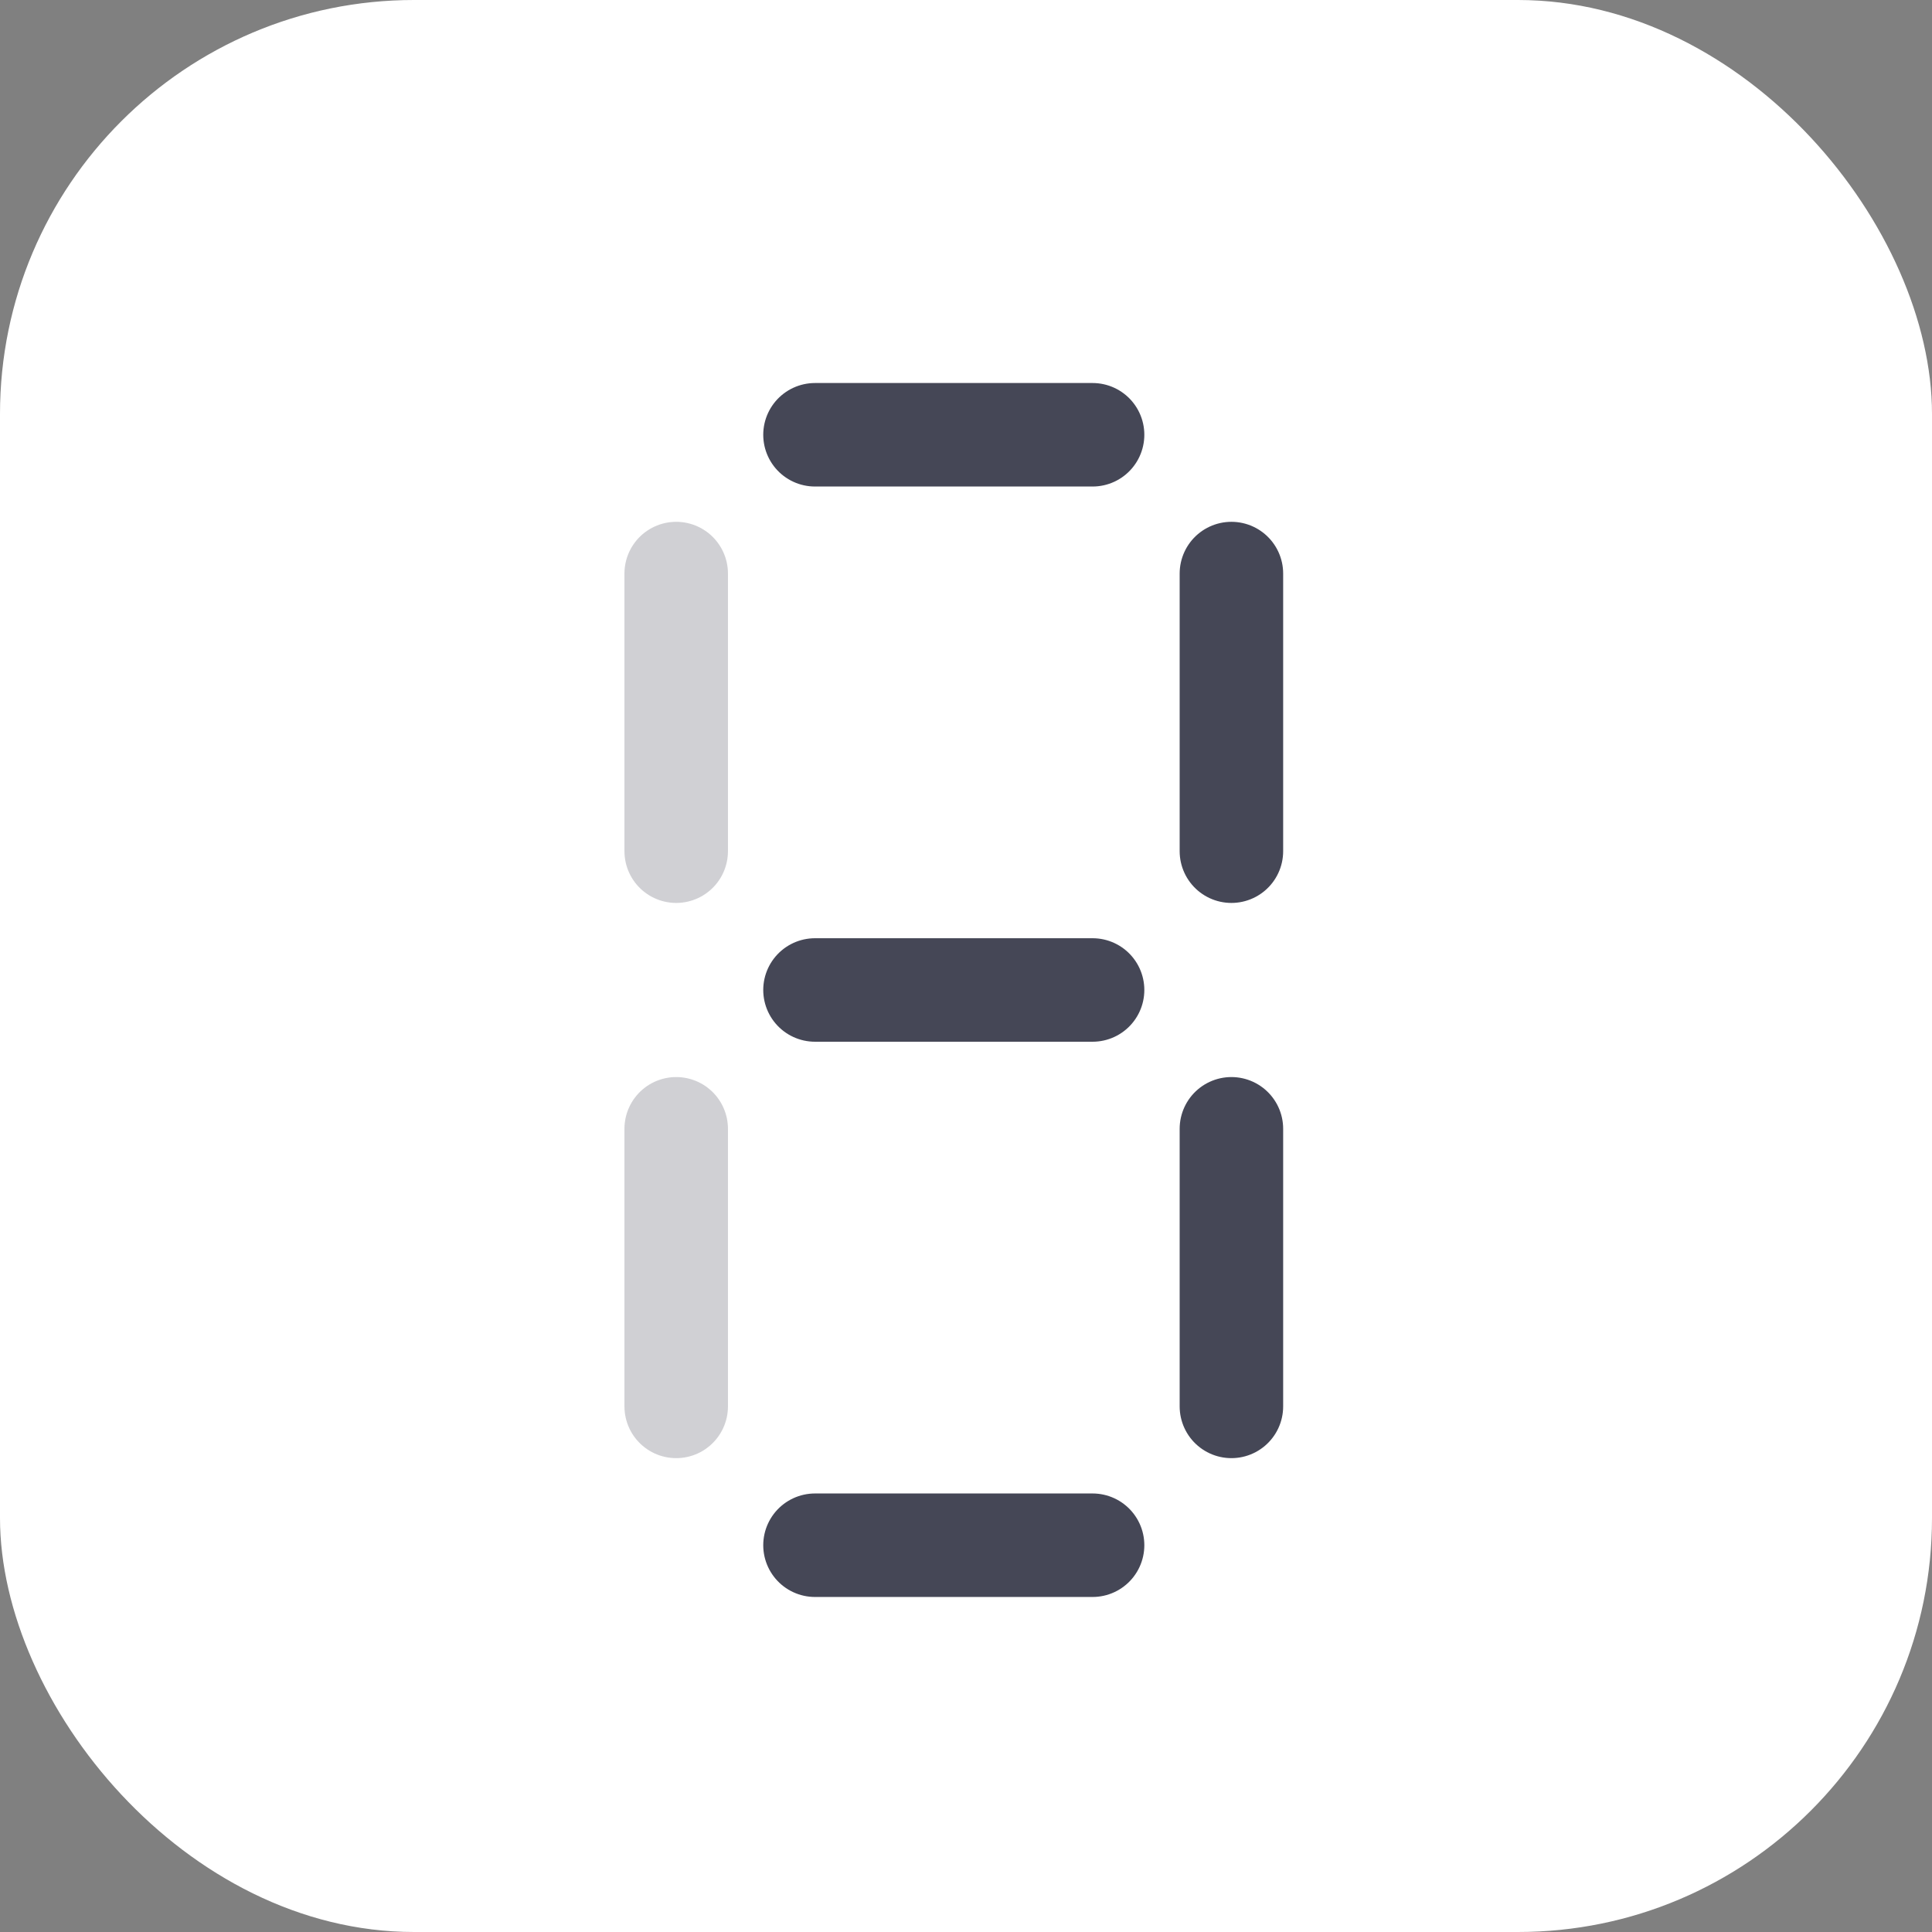
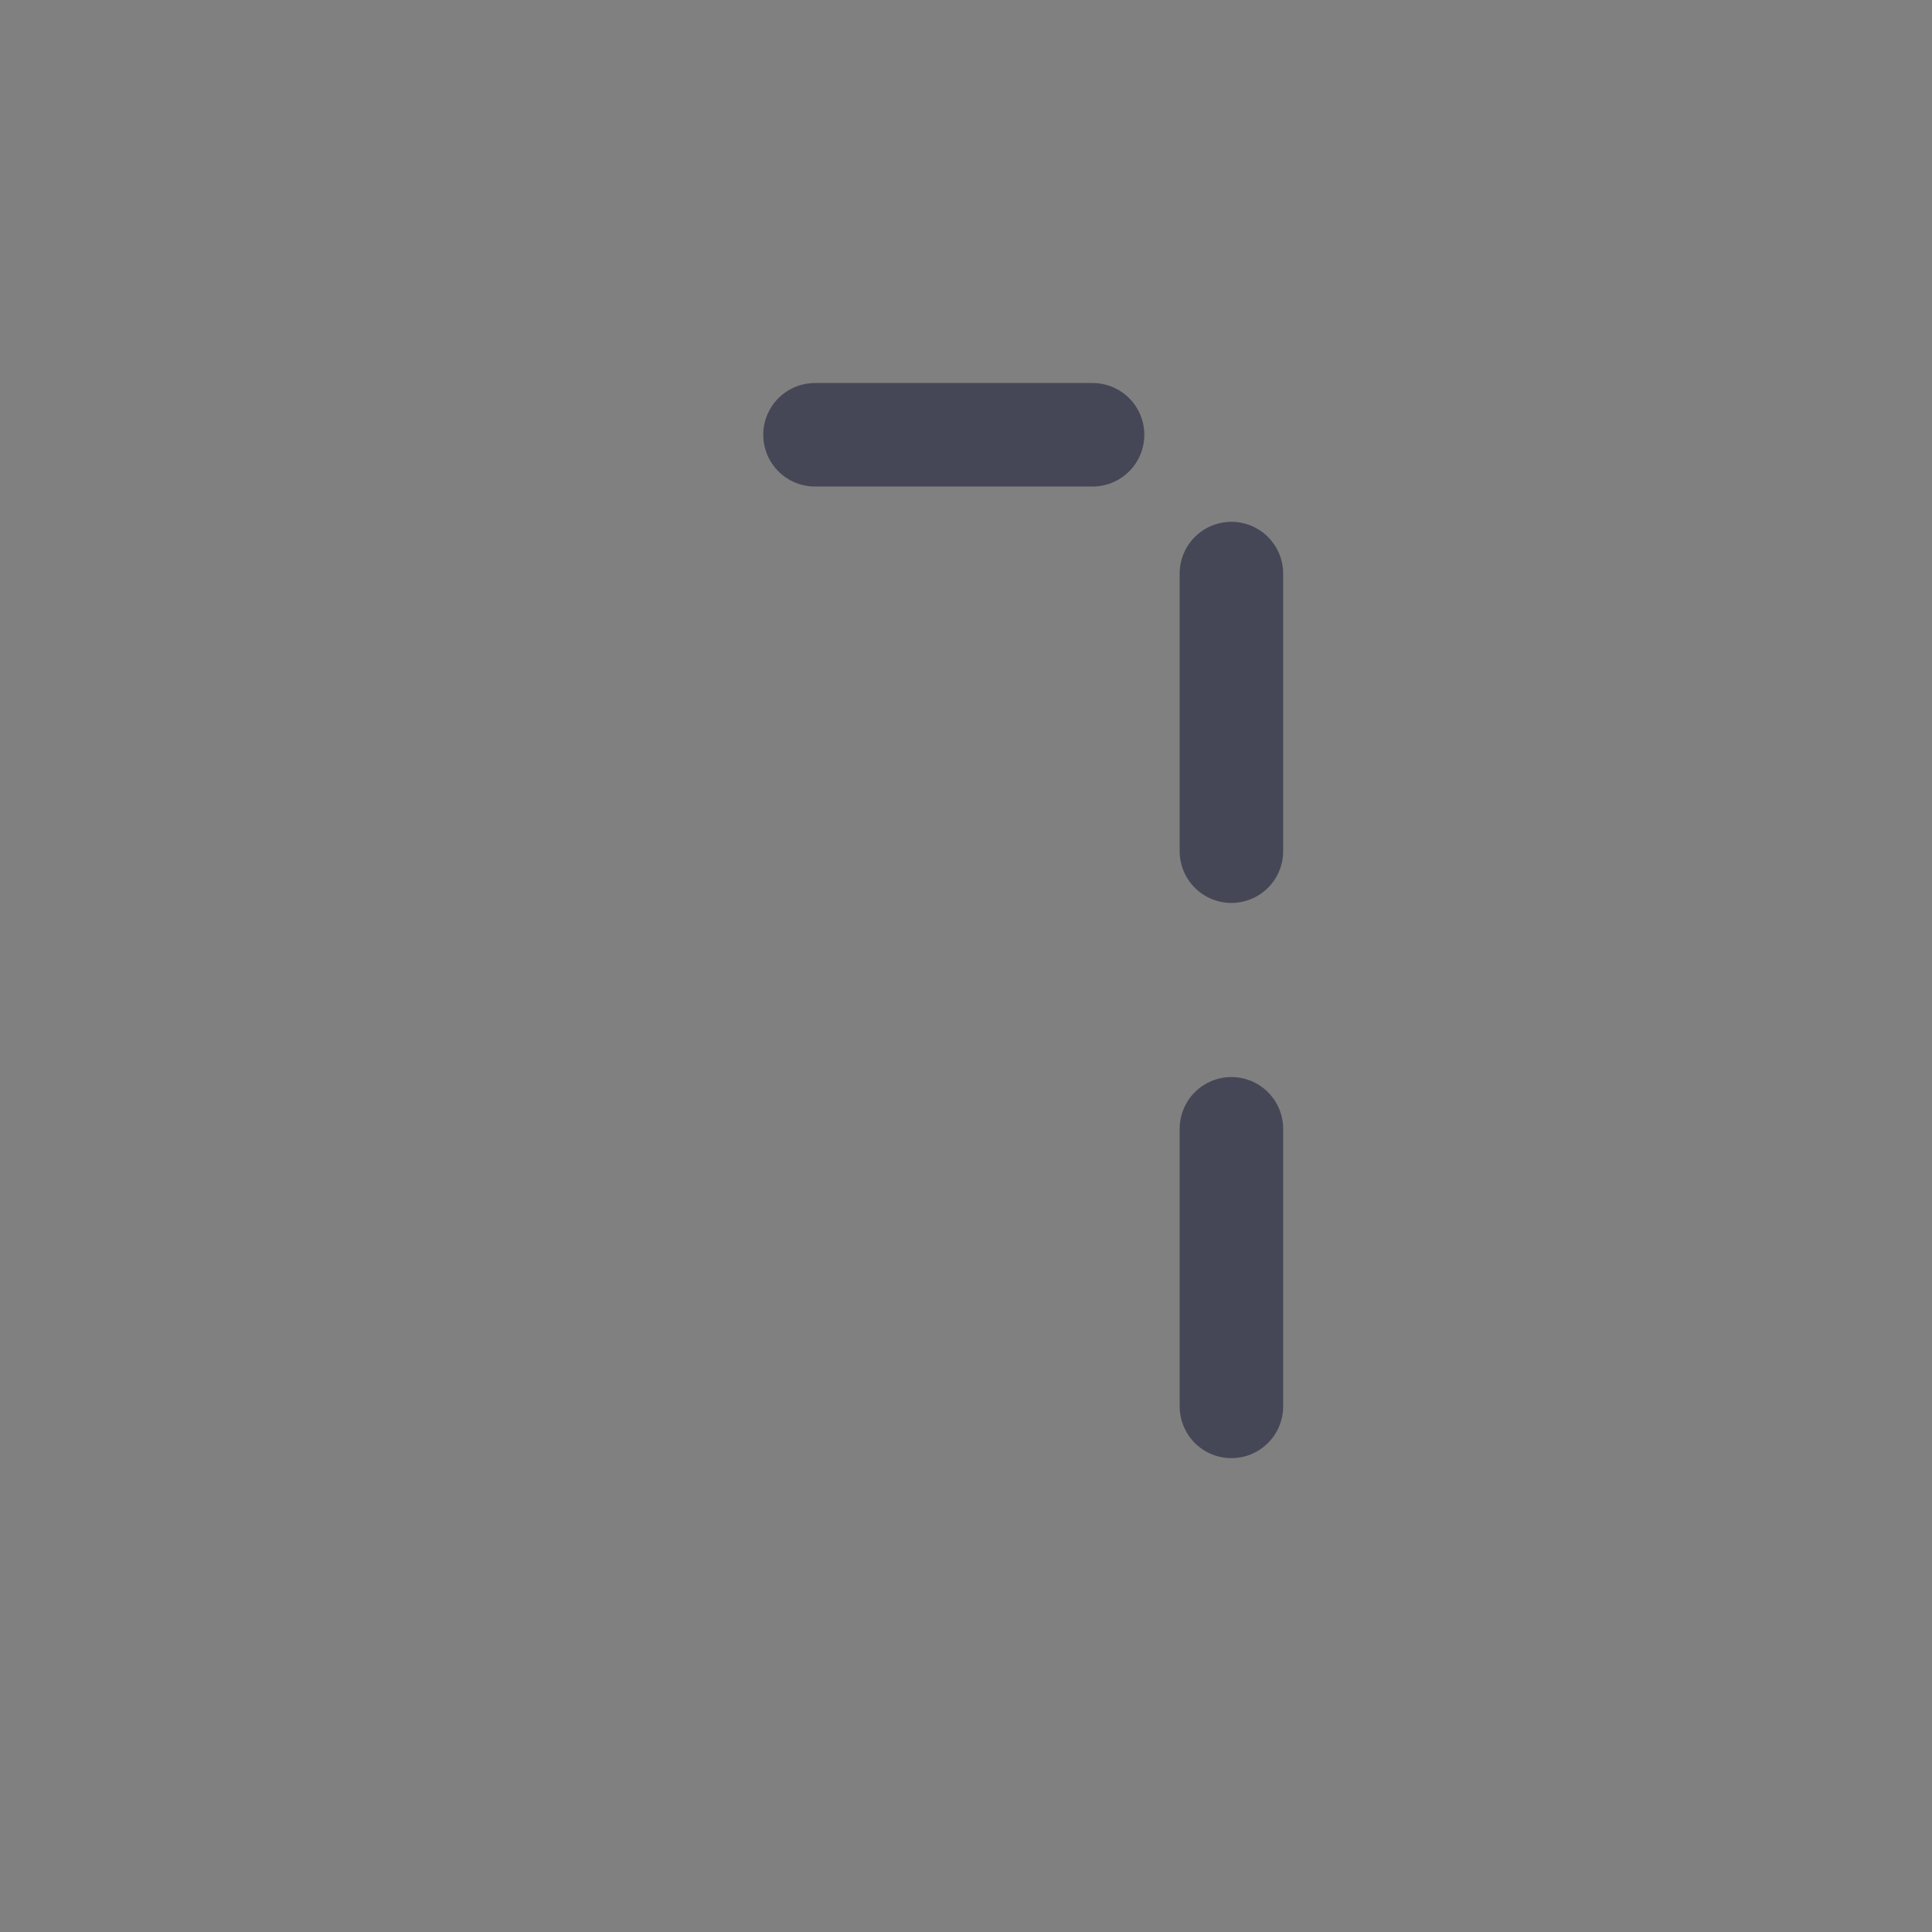
<svg xmlns="http://www.w3.org/2000/svg" width="56" height="56" viewBox="0 0 56 56" fill="none">
  <rect x="0" y="0" width="56" height="56" fill="#808080" stroke="none" />
-   <rect width="56" height="56" rx="12" fill="white" />
  <path d="M35.693 16.625L35.693 24.672" stroke="#454756" stroke-width="3" stroke-linecap="round" />
  <path d="M35.693 32.719L35.693 40.765" stroke="#454756" stroke-width="3" stroke-linecap="round" />
-   <path d="M31.669 44.789L23.623 44.789" stroke="#454756" stroke-width="3" stroke-linecap="round" />
  <path d="M31.669 12.602L23.623 12.602" stroke="#454756" stroke-width="3" stroke-linecap="round" />
-   <path d="M31.669 28.695L23.623 28.695" stroke="#454756" stroke-width="3" stroke-linecap="round" />
-   <path opacity="0.25" d="M19.6 16.625L19.6 24.672" stroke="#454756" stroke-width="3" stroke-linecap="round" />
-   <path opacity="0.25" d="M19.6 32.719L19.6 40.765" stroke="#454756" stroke-width="3" stroke-linecap="round" />
</svg>